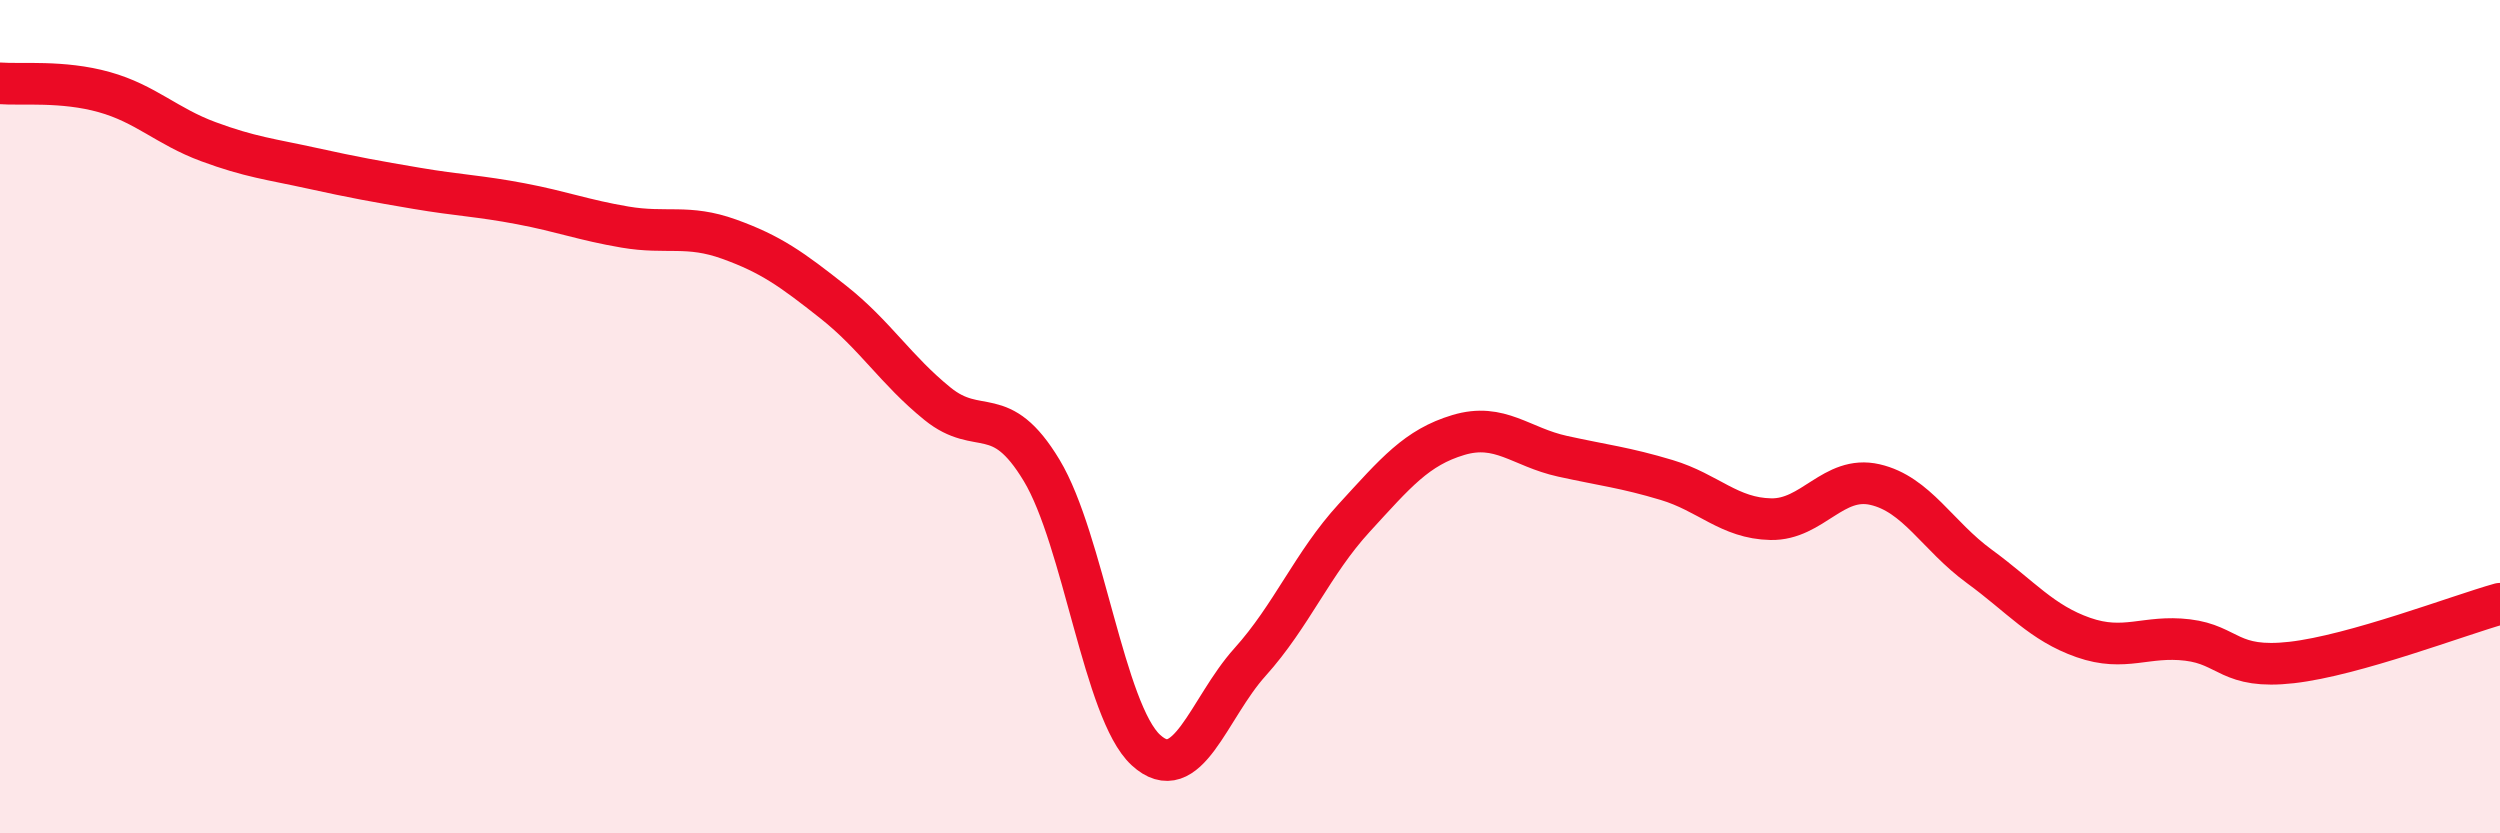
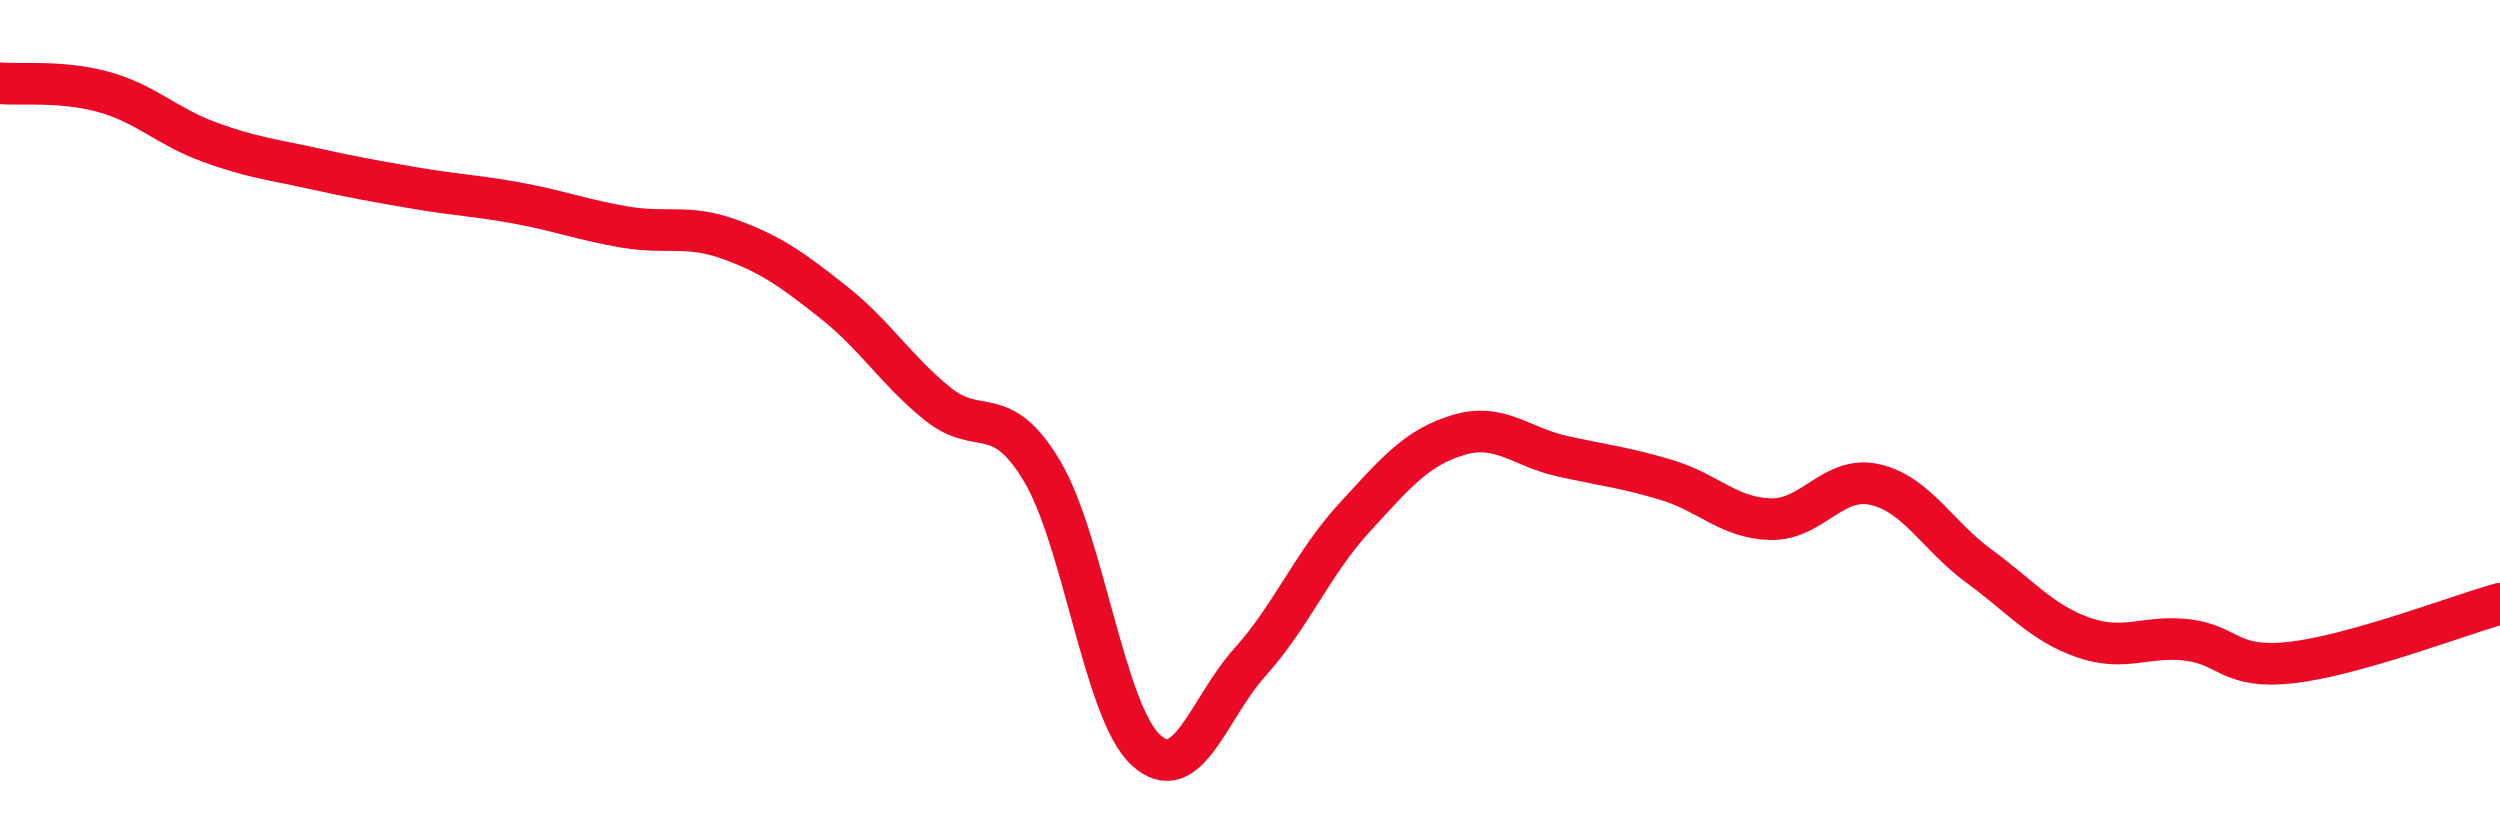
<svg xmlns="http://www.w3.org/2000/svg" width="60" height="20" viewBox="0 0 60 20">
-   <path d="M 0,2 C 0.5,2.04 1.5,1.93 2.5,2.21 C 3.5,2.49 4,3.03 5,3.4 C 6,3.77 6.5,3.82 7.5,4.04 C 8.5,4.26 9,4.35 10,4.52 C 11,4.69 11.5,4.7 12.5,4.89 C 13.5,5.08 14,5.28 15,5.45 C 16,5.62 16.5,5.38 17.5,5.74 C 18.5,6.1 19,6.46 20,7.25 C 21,8.04 21.5,8.88 22.5,9.69 C 23.5,10.5 24,9.63 25,11.29 C 26,12.95 26.5,17.08 27.5,18 C 28.5,18.92 29,17 30,15.89 C 31,14.78 31.5,13.52 32.5,12.43 C 33.5,11.34 34,10.74 35,10.44 C 36,10.14 36.5,10.73 37.5,10.95 C 38.5,11.17 39,11.22 40,11.52 C 41,11.82 41.5,12.44 42.5,12.46 C 43.5,12.48 44,11.4 45,11.63 C 46,11.86 46.5,12.86 47.5,13.59 C 48.5,14.32 49,14.95 50,15.3 C 51,15.65 51.5,15.24 52.5,15.36 C 53.5,15.48 53.5,16.07 55,15.9 C 56.5,15.73 59,14.77 60,14.49L60 20L0 20Z" fill="#EB0A25" opacity="0.1" stroke-linecap="round" stroke-linejoin="round" />
  <path d="M 0,2 C 0.5,2.04 1.5,1.93 2.5,2.21 C 3.5,2.49 4,3.03 5,3.4 C 6,3.77 6.5,3.82 7.5,4.04 C 8.5,4.26 9,4.35 10,4.52 C 11,4.69 11.5,4.7 12.5,4.89 C 13.5,5.08 14,5.28 15,5.45 C 16,5.62 16.5,5.38 17.5,5.74 C 18.5,6.1 19,6.46 20,7.25 C 21,8.04 21.5,8.88 22.5,9.69 C 23.5,10.5 24,9.63 25,11.29 C 26,12.95 26.5,17.08 27.5,18 C 28.5,18.92 29,17 30,15.89 C 31,14.78 31.5,13.52 32.5,12.43 C 33.5,11.34 34,10.74 35,10.44 C 36,10.14 36.5,10.73 37.5,10.95 C 38.5,11.17 39,11.22 40,11.52 C 41,11.82 41.5,12.44 42.5,12.46 C 43.5,12.48 44,11.4 45,11.63 C 46,11.86 46.5,12.86 47.5,13.59 C 48.5,14.32 49,14.95 50,15.3 C 51,15.65 51.5,15.24 52.5,15.36 C 53.5,15.48 53.5,16.07 55,15.9 C 56.5,15.73 59,14.77 60,14.49" stroke="#EB0A25" stroke-width="1" fill="none" stroke-linecap="round" stroke-linejoin="round" />
</svg>